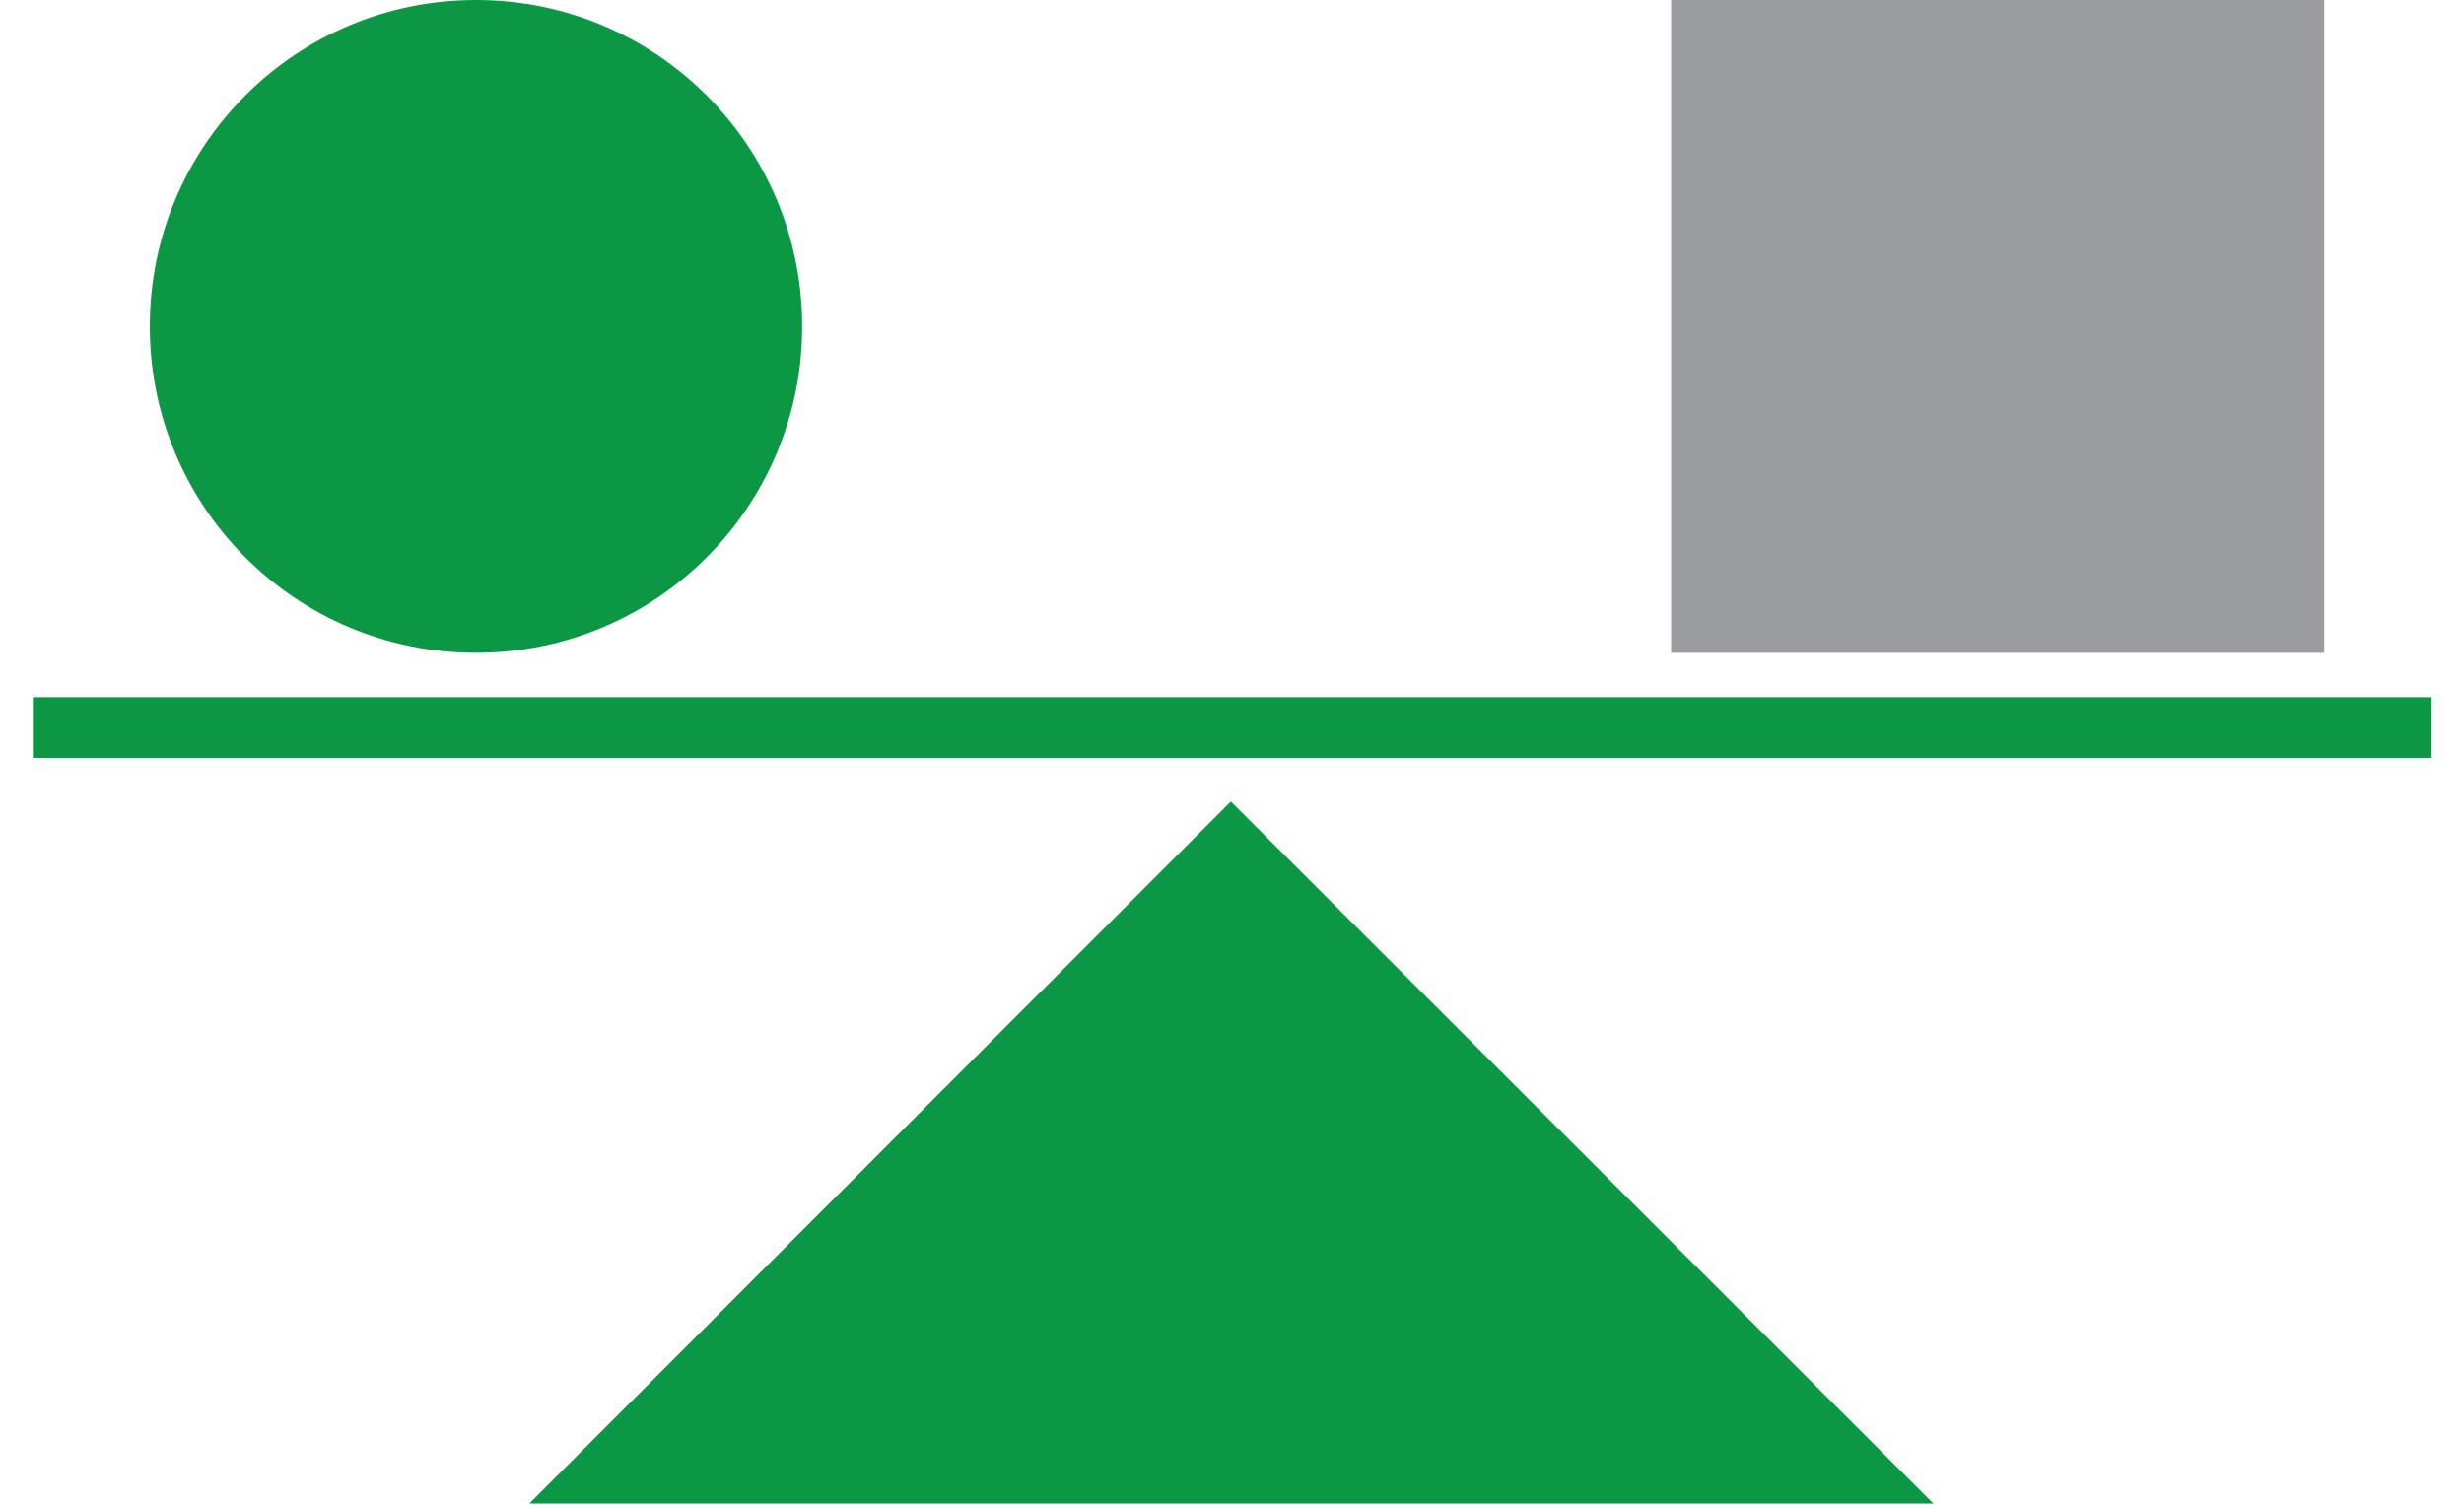
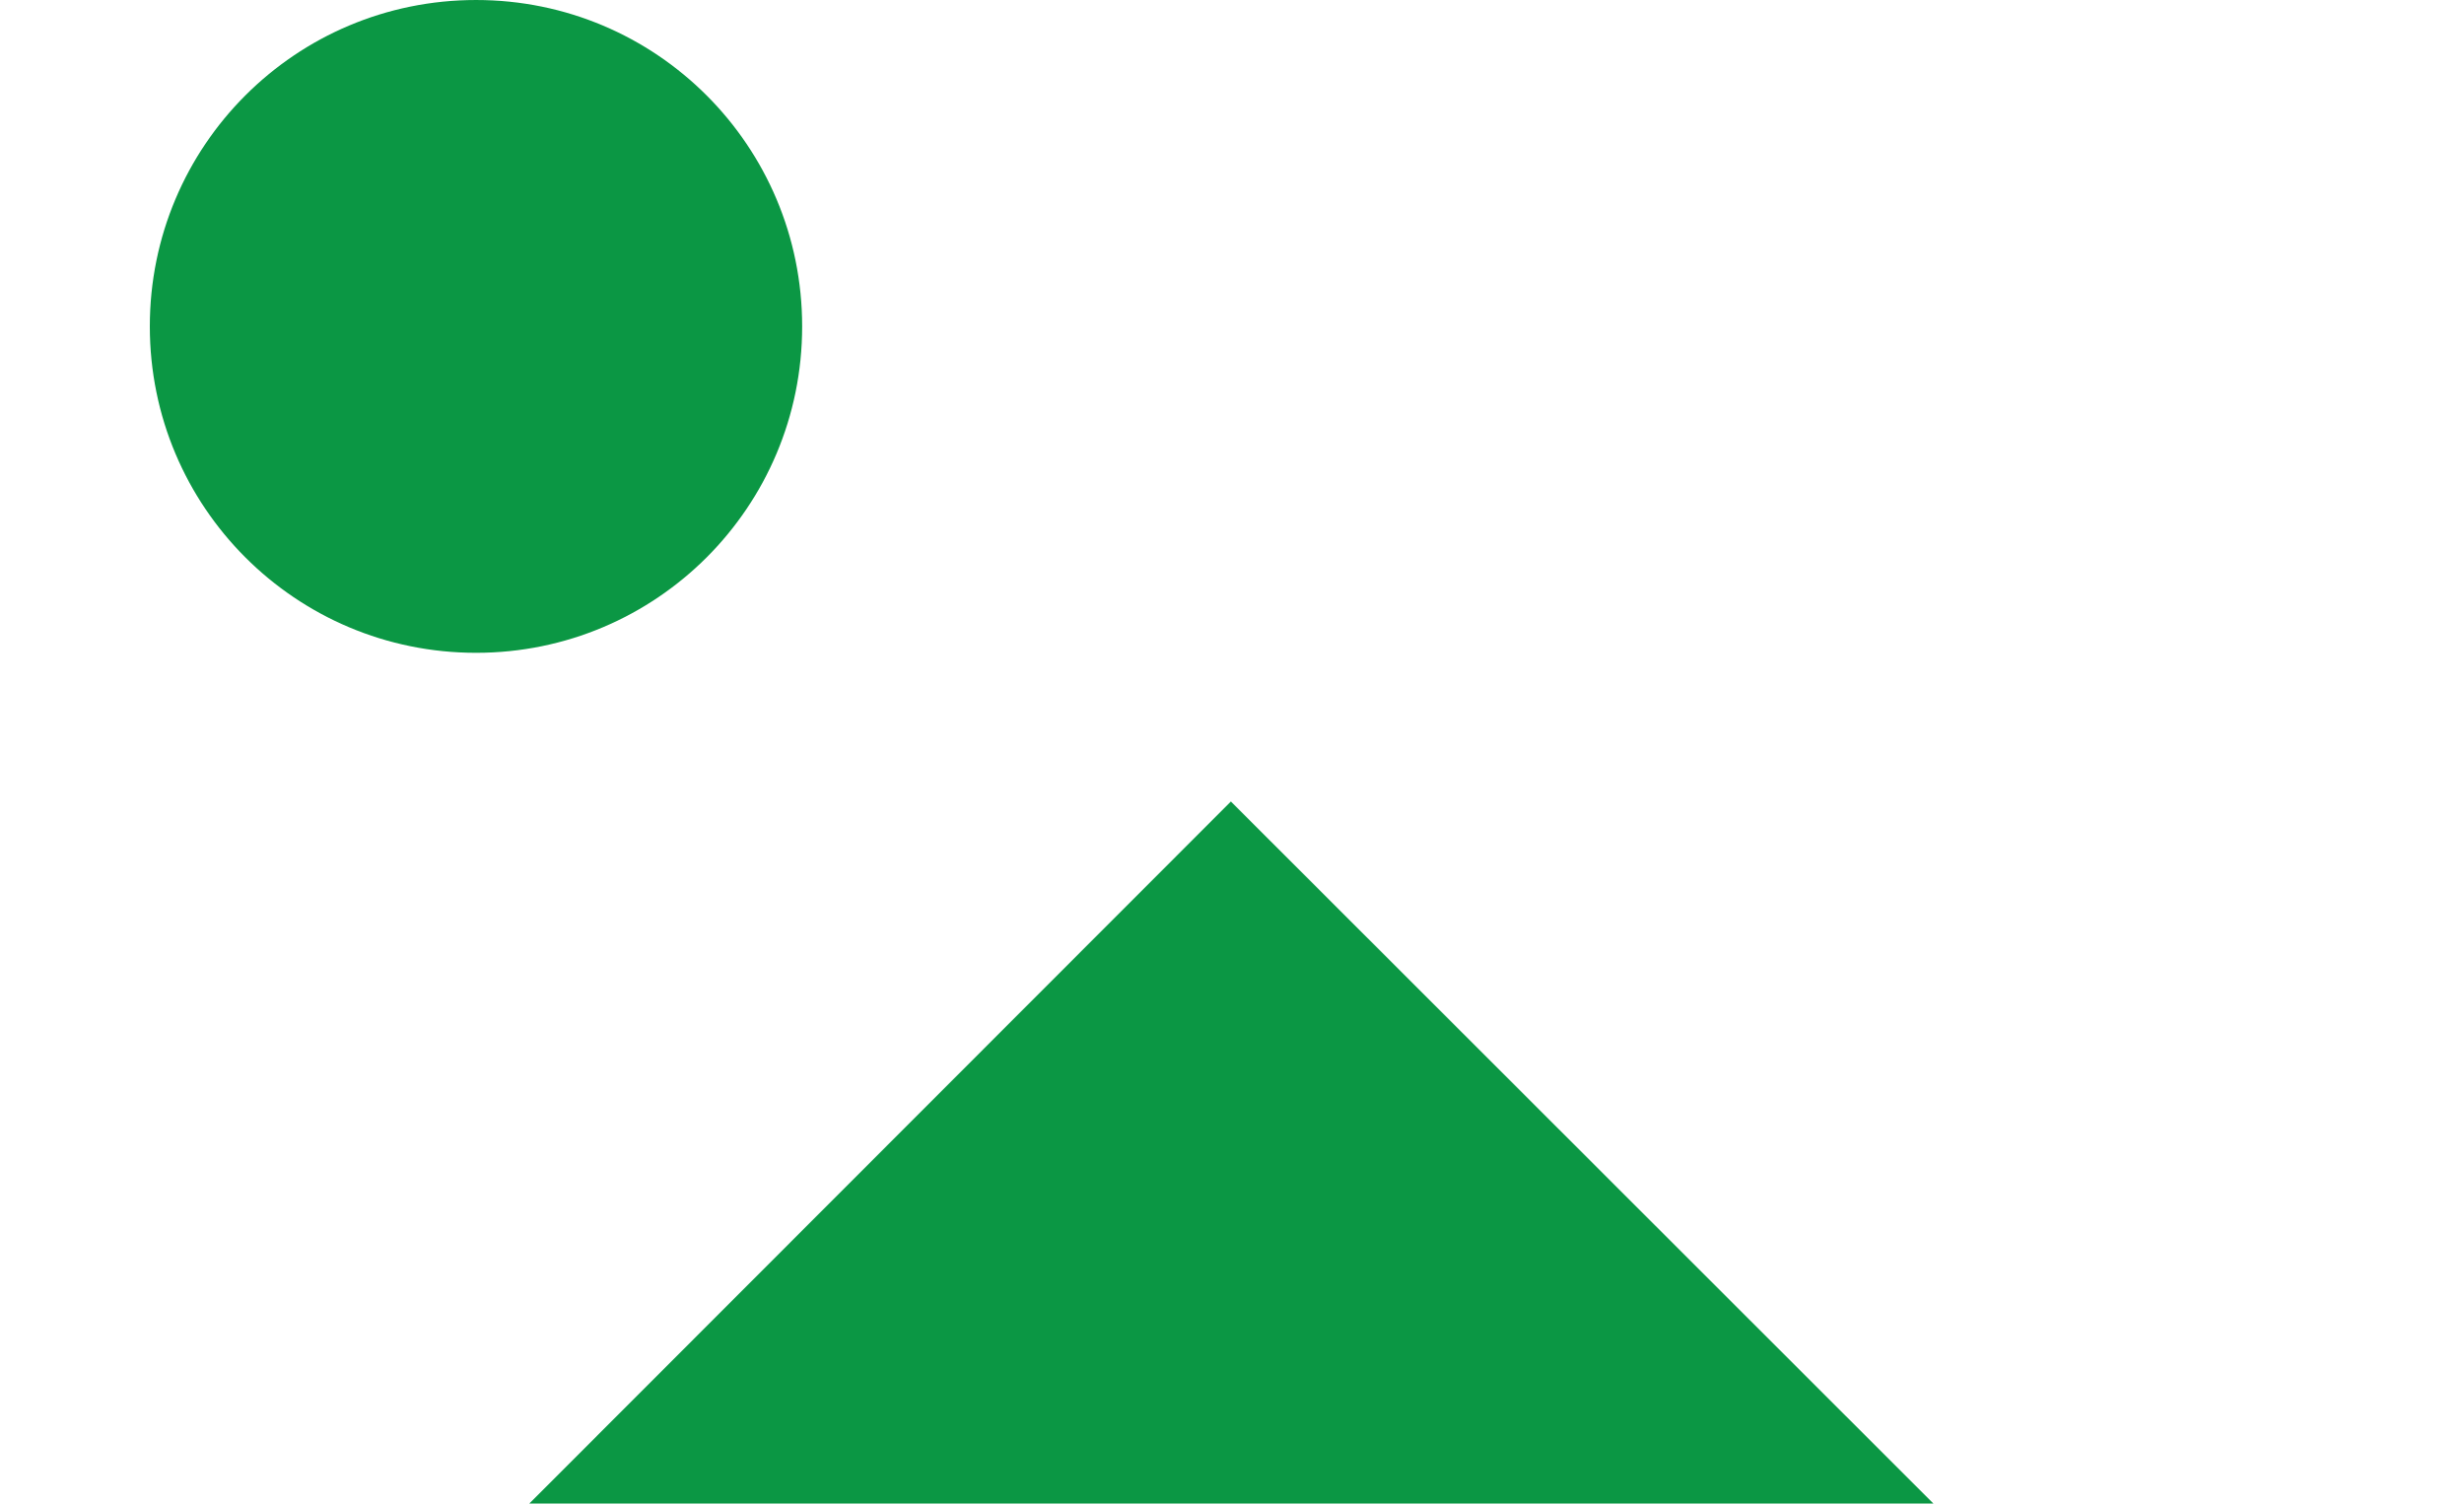
<svg xmlns="http://www.w3.org/2000/svg" version="1.2" viewBox="0 0 1546 944" width="1546" height="944">
  <style>.a{fill:none;stroke:#0b9744;stroke-width:38.1}.b{fill:#0b9744}.c{fill:#9b9c9f}</style>
-   <path class="a" d="m20.6 456.5h1505.1" />
  <path fill-rule="evenodd" class="b" d="m332.1 943.4l440.2-440.5 440.8 440.5zm-33.4-533.8c-113.2 0-204.7-91.5-204.7-204.8 0-113.3 91.5-204.8 204.7-204.8 113.1 0 204.6 91.5 204.6 204.8 0 113.3-91.5 204.8-204.6 204.8z" />
-   <path class="c" d="m1458.3 0v409.6h-409.8v-409.6z" />
</svg>